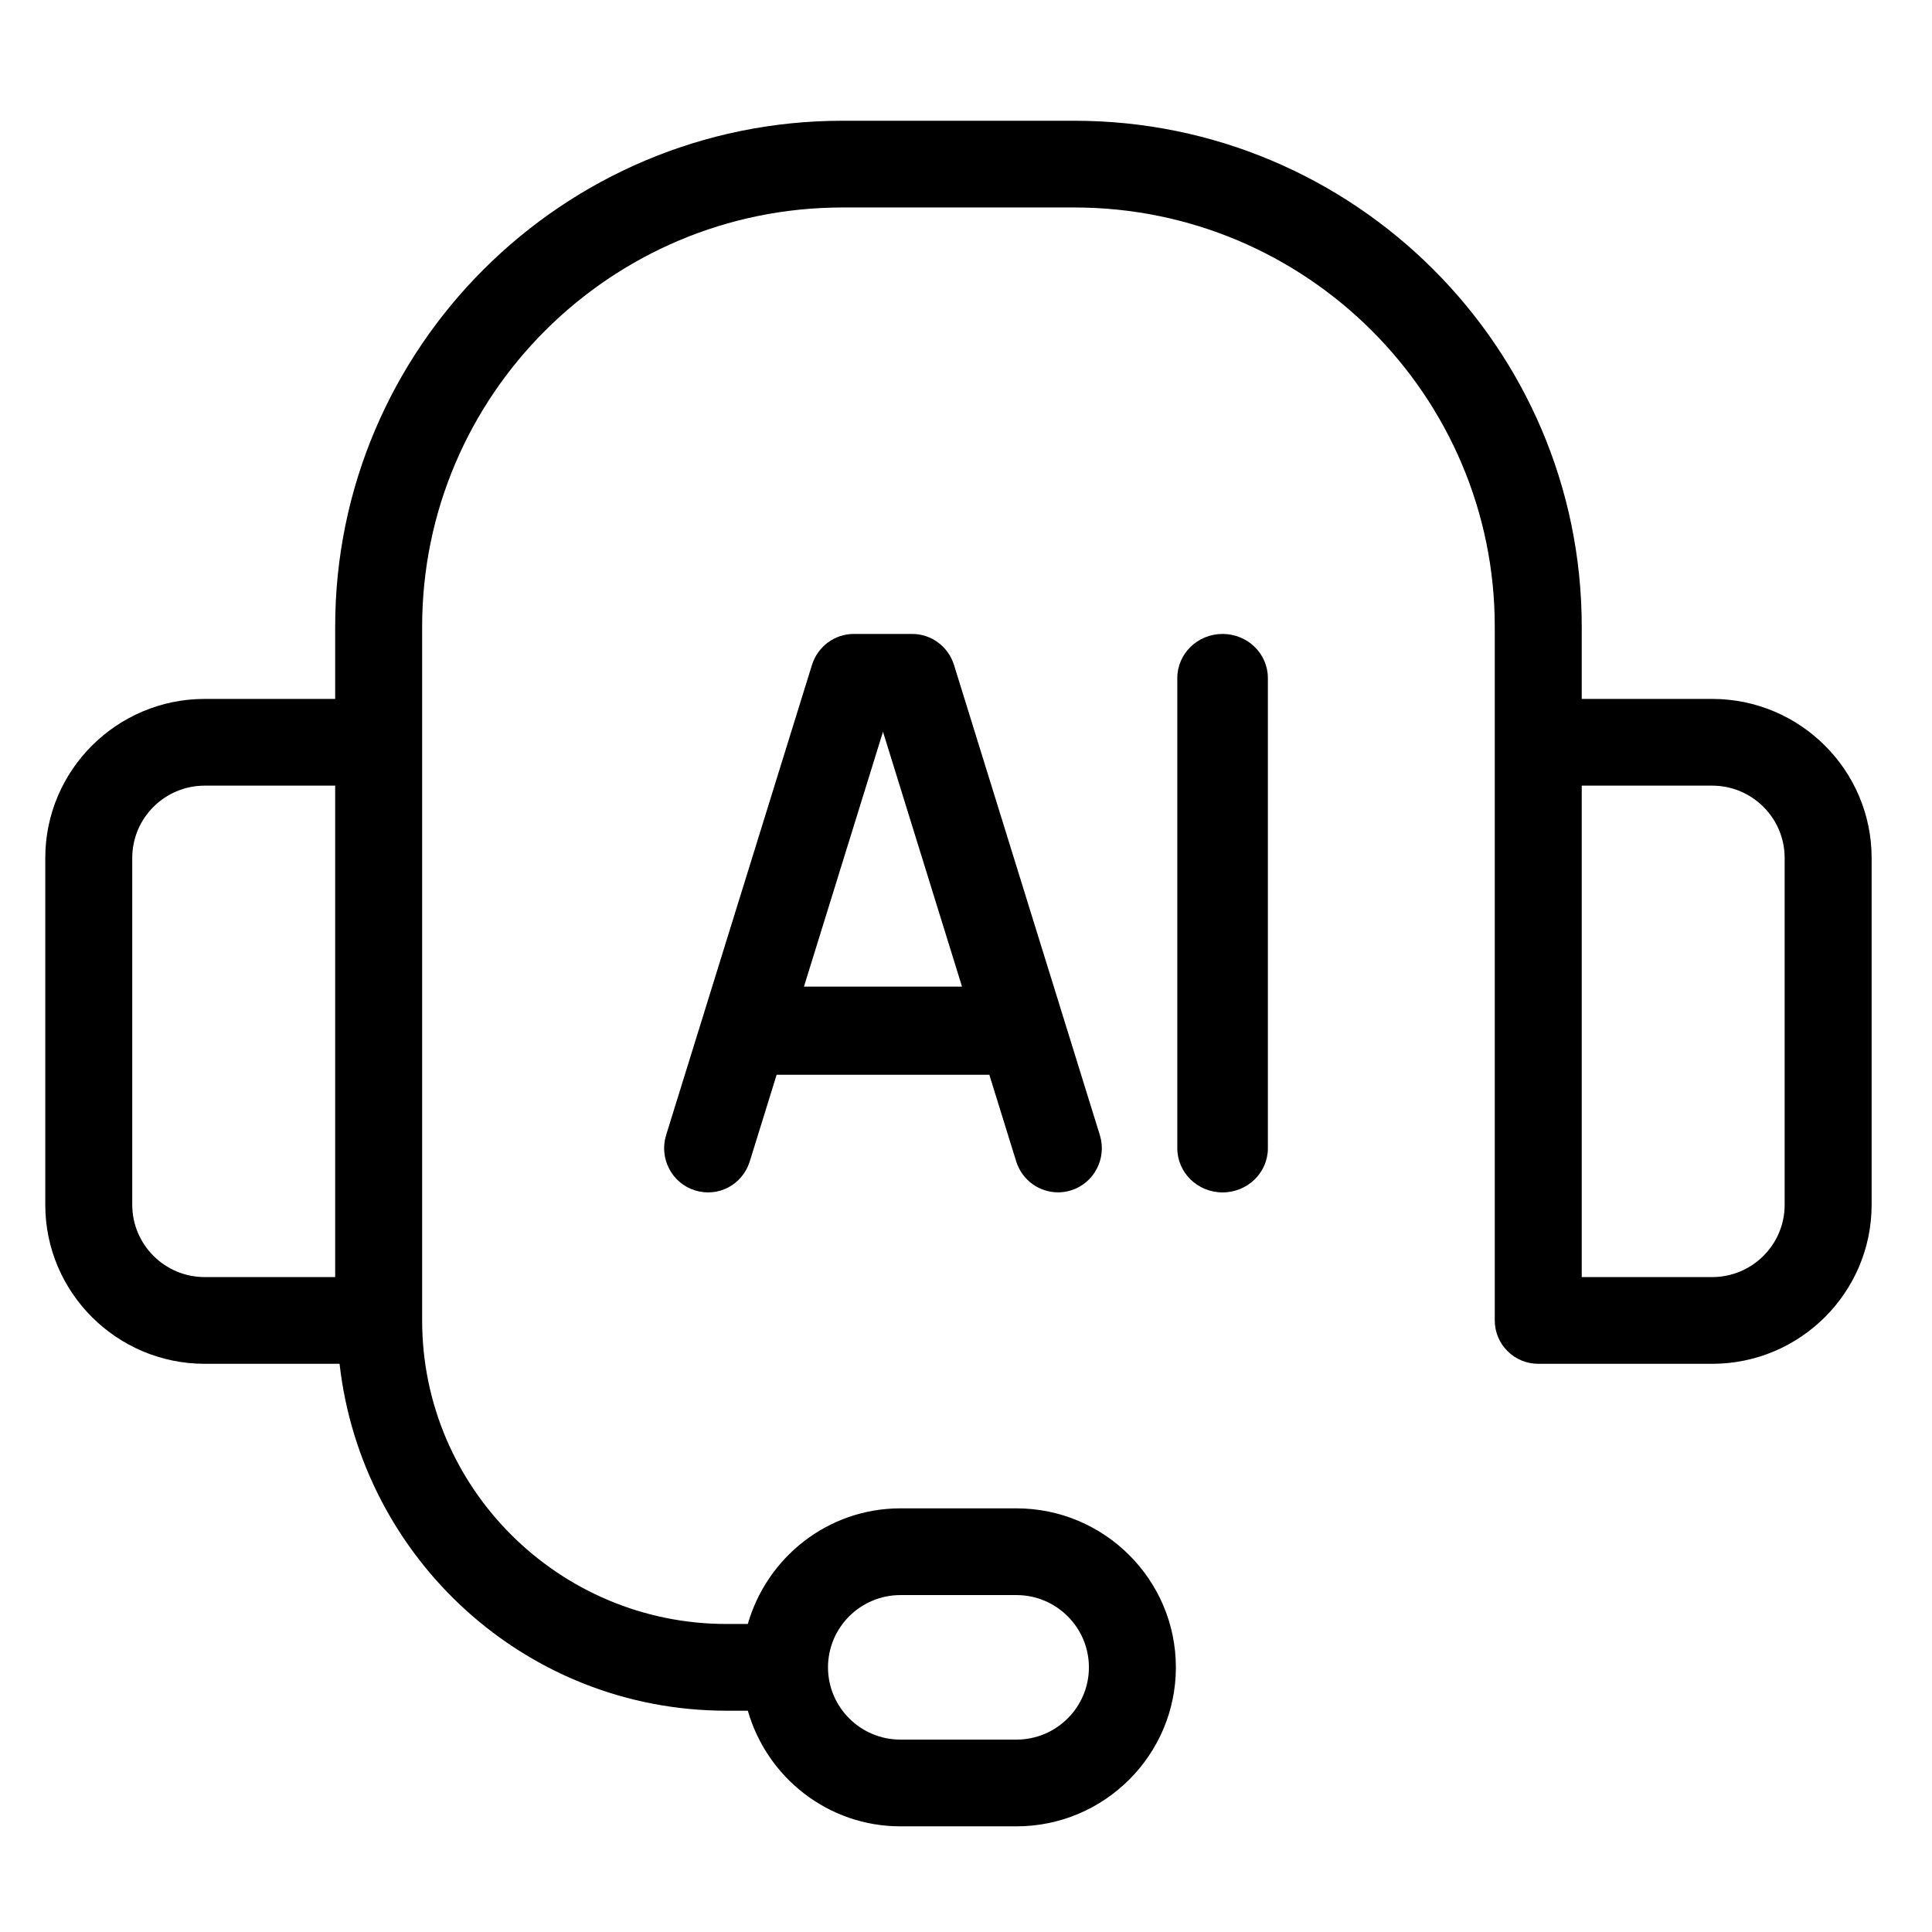
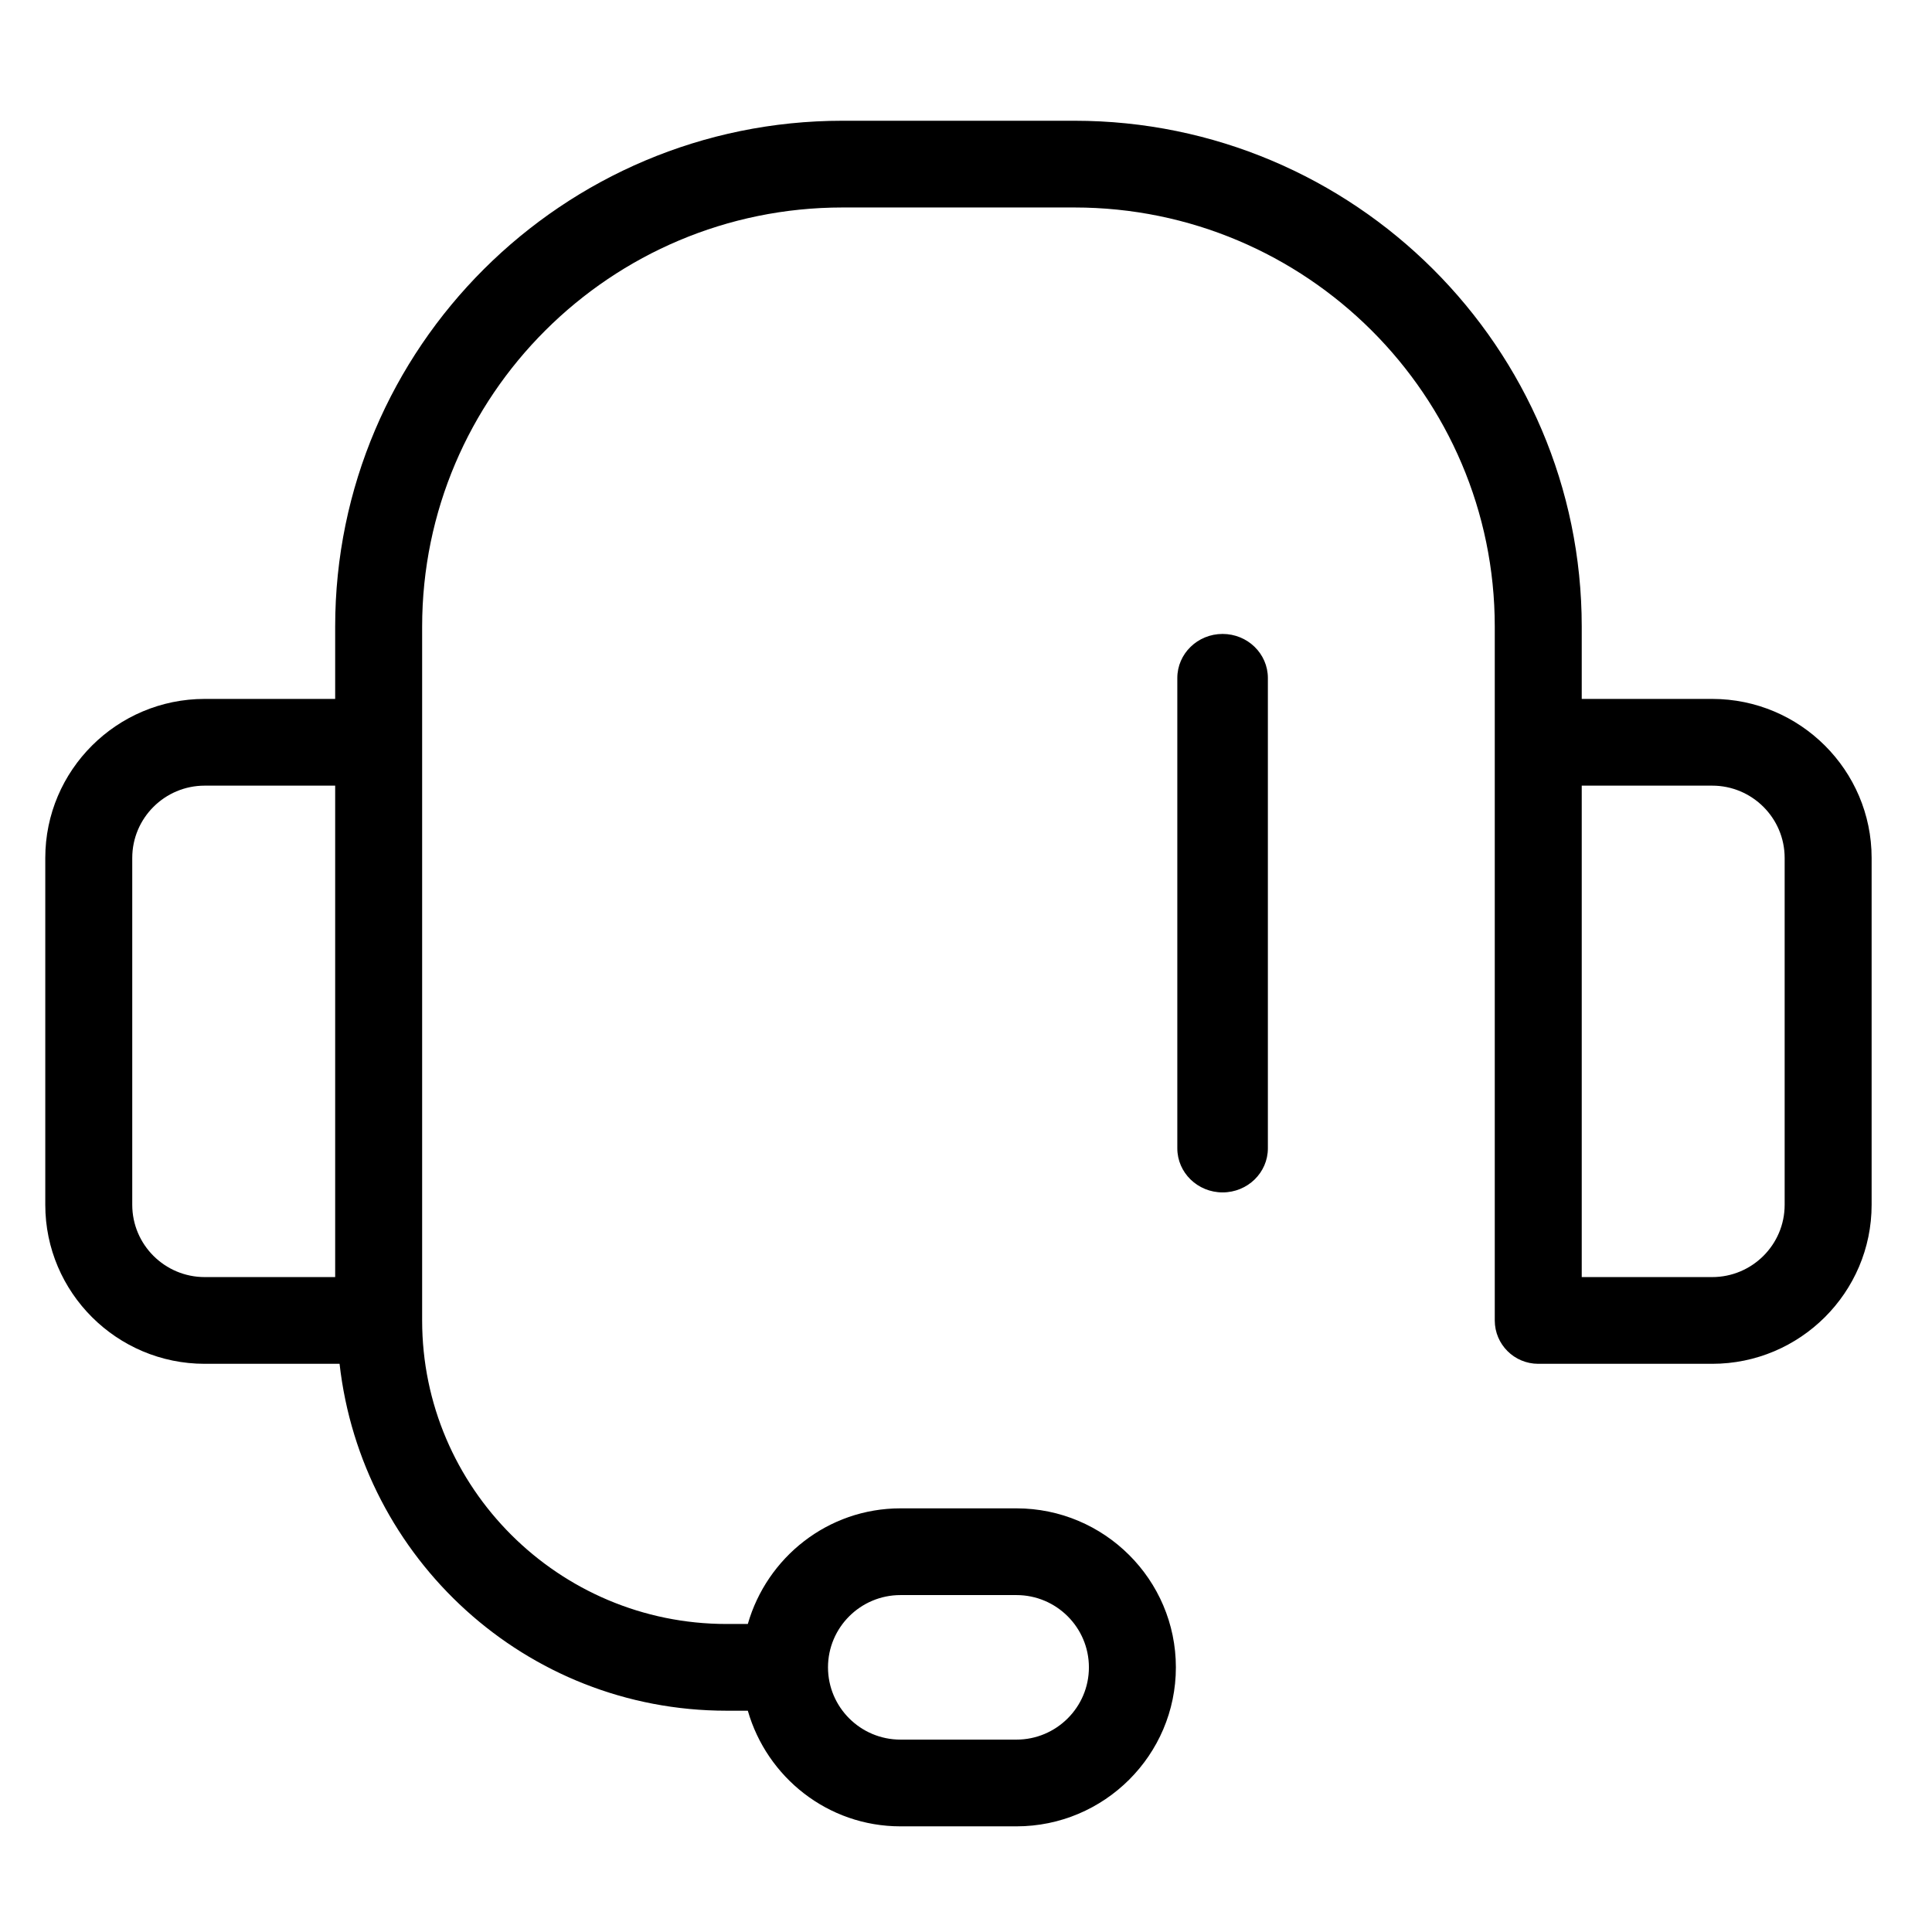
<svg xmlns="http://www.w3.org/2000/svg" width="128" height="128" viewBox="0 0 128 128" fill="none">
  <path d="M113.437 46.305H104.794V41.517C104.794 23.034 89.714 8 71.183 8H55.818C37.286 8 22.206 23.034 22.206 41.517V46.305H13.563C7.742 46.305 3 51.03 3 56.839V79.822C3 85.631 7.742 90.356 13.563 90.356H22.497C23.952 103.247 34.822 113.339 48.135 113.339H49.545C50.81 117.746 54.842 121 59.659 121H67.341C73.163 121 77.905 116.275 77.905 110.466C77.905 104.657 73.163 99.932 67.341 99.932H59.659C54.842 99.932 50.81 103.186 49.545 107.593H48.135C37.016 107.593 27.968 98.571 27.968 87.483V41.517C27.968 26.202 40.46 13.746 55.818 13.746H71.183C86.54 13.746 99.032 26.202 99.032 41.517V87.483C99.032 89.069 100.322 90.356 101.913 90.356H113.437C119.258 90.356 124 85.631 124 79.822V56.839C124 51.03 119.258 46.305 113.437 46.305ZM59.659 105.678H67.341C69.99 105.678 72.143 107.825 72.143 110.466C72.143 113.107 69.99 115.254 67.341 115.254H59.659C57.01 115.254 54.857 113.107 54.857 110.466C54.857 107.825 57.01 105.678 59.659 105.678ZM8.762 79.822V56.839C8.762 54.198 10.915 52.051 13.563 52.051H22.206V84.61H13.563C10.915 84.61 8.762 82.463 8.762 79.822ZM118.238 79.822C118.238 82.463 116.085 84.61 113.437 84.61H104.794V52.051H113.437C116.085 52.051 118.238 54.198 118.238 56.839V79.822Z" fill="black" />
-   <path d="M60.433 42H56.567C55.299 42 54.181 42.829 53.796 44.05L44.132 75.204C43.656 76.744 44.509 78.383 46.034 78.863C47.597 79.353 49.191 78.486 49.674 76.946L51.453 71.207H65.547L67.326 76.946C67.719 78.197 68.859 78.996 70.097 78.996C70.384 78.996 70.671 78.954 70.966 78.863C72.491 78.383 73.344 76.744 72.868 75.204L63.204 44.05C62.819 42.829 61.701 42 60.433 42ZM53.264 65.366L58.5 48.48L63.736 65.366H53.264Z" fill="black" />
  <path d="M81 42C79.344 42 78 43.308 78 44.921V76.079C78 77.692 79.344 79 81 79C82.656 79 84 77.692 84 76.079V44.921C84 43.308 82.656 42 81 42Z" fill="black" />
</svg>